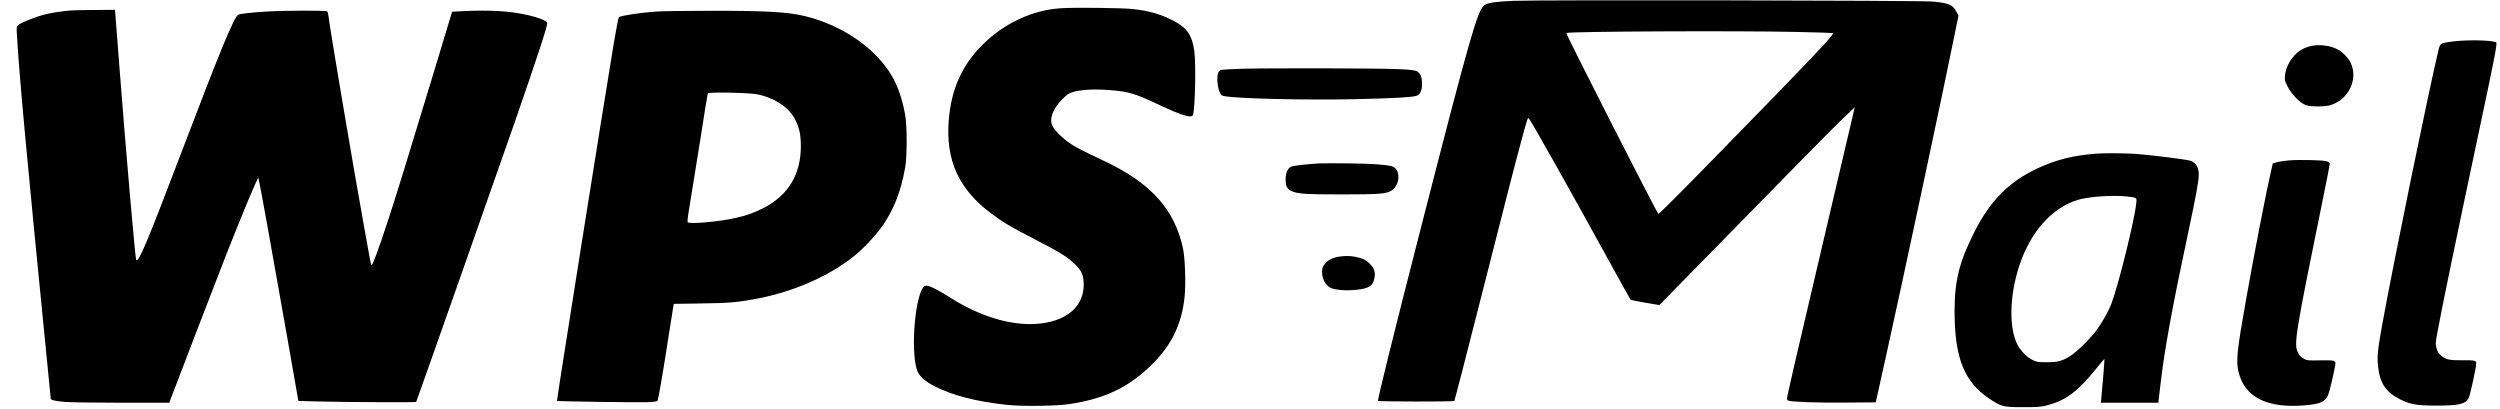
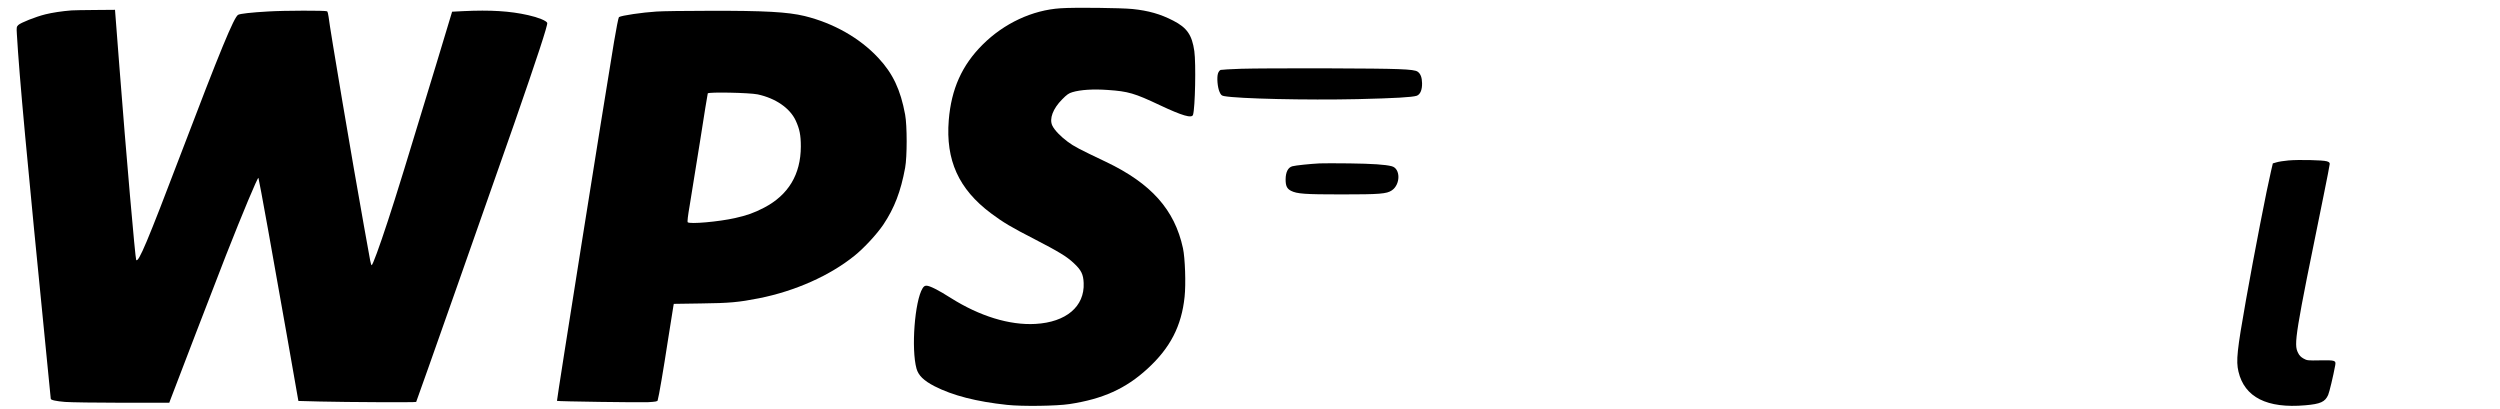
<svg xmlns="http://www.w3.org/2000/svg" version="1.0" width="3054pt" height="500pt" viewBox="0 0 3054 500" preserveAspectRatio="xMidYMid meet">
  <g transform="translate(0,500) scale(0.1,-0.1)" fill="#000000" stroke="none">
-     <path d="M18490 4990 c-220 -9 -319 -24 -356 -53 -87 -68 -178 -388 -769 -2692 -350 -1364 -540 -2133 -531 -2142 10 -10 922 -11 932 -1 4 4 150 569 324 1255 374 1470 397 1561 497 1932 73 271 77 283 92 261 58 -85 480 -835 931 -1655 166 -302 305 -553 309 -556 3 -4 84 -20 179 -37 l172 -29 418 426 c1227 1253 1714 1749 1835 1863 l134 127 -29 -127 c-16 -70 -171 -729 -344 -1465 -346 -1470 -454 -1939 -454 -1967 0 -10 7 -21 16 -24 42 -16 345 -27 689 -24 l379 3 7 30 c3 17 58 264 122 550 184 825 714 3309 839 3933 l43 213 -25 45 c-46 87 -91 107 -290 125 -144 14 -4806 22 -5120 9z m3453 -380 c241 -5 442 -12 448 -15 21 -14 -235 -284 -1510 -1588 -338 -346 -617 -625 -622 -620 -30 32 -1134 2201 -1125 2210 19 19 2085 29 2809 13z" />
    <path d="M12956 4899 c-344 -22 -690 -183 -952 -444 -253 -252 -383 -542 -414 -923 -39 -489 121 -842 515 -1137 151 -113 251 -172 530 -315 296 -153 399 -215 484 -296 89 -83 115 -135 119 -241 13 -287 -214 -479 -589 -500 -317 -18 -682 95 -1034 317 -152 97 -258 150 -297 150 -21 0 -33 -8 -48 -32 -96 -156 -140 -742 -74 -981 24 -84 87 -146 220 -215 223 -114 512 -188 887 -228 186 -20 605 -14 762 10 407 62 687 188 952 431 279 255 417 523 454 879 17 156 6 475 -20 594 -101 469 -387 791 -941 1055 -330 157 -391 189 -466 245 -89 66 -163 143 -189 198 -39 83 7 206 120 320 58 59 81 75 125 88 99 30 257 40 434 27 249 -17 326 -40 631 -184 280 -132 395 -165 409 -119 26 82 37 627 16 777 -28 198 -90 287 -258 373 -157 81 -303 122 -497 142 -139 14 -711 21 -879 9z" />
    <path d="M875 4873 c-118 -9 -240 -28 -320 -48 -121 -30 -303 -103 -332 -131 -21 -21 -22 -29 -17 -111 31 -533 117 -1458 369 -3998 25 -247 45 -453 45 -456 0 -16 64 -30 175 -39 66 -5 379 -10 697 -10 l576 0 10 28 c38 103 575 1500 680 1767 207 526 389 961 399 952 6 -7 193 -1042 349 -1933 l139 -792 265 -7 c336 -8 1167 -12 1174 -5 5 5 951 2691 1198 3400 279 803 411 1205 403 1230 -8 26 -111 68 -233 95 -221 50 -459 65 -794 49 l-135 -7 -192 -636 c-358 -1179 -492 -1615 -593 -1921 -105 -321 -186 -540 -198 -540 -4 0 -12 26 -18 58 -6 31 -40 221 -76 422 -139 773 -417 2416 -432 2555 -4 33 -12 63 -18 67 -16 11 -521 10 -719 -2 -209 -12 -343 -27 -368 -41 -50 -26 -224 -449 -694 -1684 -417 -1096 -521 -1342 -551 -1312 -11 11 -124 1305 -206 2370 l-53 687 -245 -2 c-135 -1 -263 -3 -285 -5z" />
    <path d="M8020 4859 c-174 -11 -427 -48 -459 -68 -6 -4 -33 -140 -60 -302 -126 -755 -702 -4381 -697 -4386 6 -7 1015 -21 1113 -16 91 5 114 9 117 22 14 44 71 378 125 731 34 217 64 407 67 421 l5 27 332 5 c350 4 463 15 707 63 444 88 868 277 1171 522 116 94 271 261 351 380 134 201 212 403 265 692 25 135 25 515 0 650 -56 304 -150 503 -328 693 -226 243 -546 424 -899 511 -207 50 -490 66 -1170 64 -283 0 -571 -4 -640 -9z m1236 -1012 c218 -47 393 -167 464 -319 48 -104 63 -179 63 -318 -1 -341 -152 -592 -449 -747 -123 -64 -208 -94 -355 -127 -200 -45 -553 -76 -578 -51 -6 7 2 78 25 210 18 110 75 459 125 775 49 316 92 581 95 589 6 19 508 9 610 -12z" />
-     <path d="M30070 4503 c-105 -6 -225 -24 -246 -38 -12 -8 -25 -33 -33 -66 -128 -537 -534 -2517 -687 -3349 -57 -311 -67 -404 -54 -522 22 -211 97 -323 275 -409 125 -61 197 -73 435 -74 285 0 360 18 399 97 19 41 91 372 91 422 0 32 -23 37 -180 35 -145 -2 -192 9 -250 58 -29 25 -44 49 -55 87 -14 48 -14 61 6 171 38 224 248 1237 508 2460 195 918 229 1091 215 1105 -23 23 -233 34 -424 23z" />
-     <path d="M28225 4436 c-81 -20 -139 -53 -194 -111 -64 -68 -109 -160 -117 -243 -6 -56 -4 -68 24 -124 54 -109 156 -216 232 -243 56 -20 230 -20 296 0 224 66 345 316 250 517 -29 62 -101 135 -164 167 -92 47 -226 62 -327 37z" />
    <path d="M15164 4160 c-127 -4 -240 -11 -252 -14 -12 -4 -26 -22 -33 -43 -16 -49 -6 -170 19 -226 17 -38 25 -45 56 -51 171 -32 1010 -51 1632 -37 460 11 662 23 720 41 43 15 68 71 66 154 -1 70 -19 117 -55 141 -47 31 -222 37 -1077 40 -465 2 -949 -1 -1076 -5z" />
-     <path d="M25605 3123 c-288 -23 -492 -75 -722 -183 -342 -161 -572 -394 -762 -770 -187 -369 -244 -598 -244 -975 1 -567 117 -859 424 -1065 149 -99 170 -104 409 -104 178 0 216 2 292 21 228 58 379 169 598 441 58 72 106 129 108 127 3 -3 -30 -408 -41 -508 l-4 -27 352 0 351 0 28 238 c47 408 144 938 331 1812 101 474 135 658 135 736 0 92 -37 151 -108 172 -51 15 -481 69 -657 82 -129 9 -395 11 -490 3z m374 -523 c129 -15 125 -11 117 -86 -21 -203 -214 -986 -302 -1220 -35 -96 -113 -233 -188 -334 -77 -102 -232 -255 -312 -306 -100 -64 -153 -79 -289 -79 -111 0 -124 2 -176 28 -67 32 -147 114 -184 186 -107 212 -97 607 25 972 136 408 396 700 711 797 129 40 432 61 598 42z" />
    <path d="M27955 3040 c-55 -5 -120 -15 -145 -23 l-45 -13 -22 -94 c-50 -209 -204 -999 -307 -1580 -108 -611 -122 -737 -91 -869 74 -314 349 -453 816 -412 186 16 242 41 280 127 15 34 62 230 86 361 11 60 0 64 -181 61 -156 -3 -163 -2 -206 22 -32 18 -52 38 -67 70 -54 106 -38 208 312 1920 41 201 75 375 75 387 0 17 -9 25 -37 33 -51 15 -344 21 -468 10z" />
    <path d="M16120 3004 c-116 -6 -291 -24 -332 -35 -53 -14 -82 -70 -83 -160 0 -80 16 -114 66 -140 74 -37 164 -44 619 -44 467 0 550 7 612 49 108 72 108 267 0 295 -78 21 -238 31 -517 35 -159 2 -324 2 -365 0z" />
-     <path d="M16390 1869 c-92 -10 -155 -36 -194 -79 -42 -47 -50 -73 -44 -144 5 -62 46 -130 94 -158 50 -29 188 -42 315 -29 162 16 212 47 230 148 13 70 -4 119 -61 175 -39 37 -63 51 -117 67 -79 23 -146 29 -223 20z" />
  </g>
</svg>